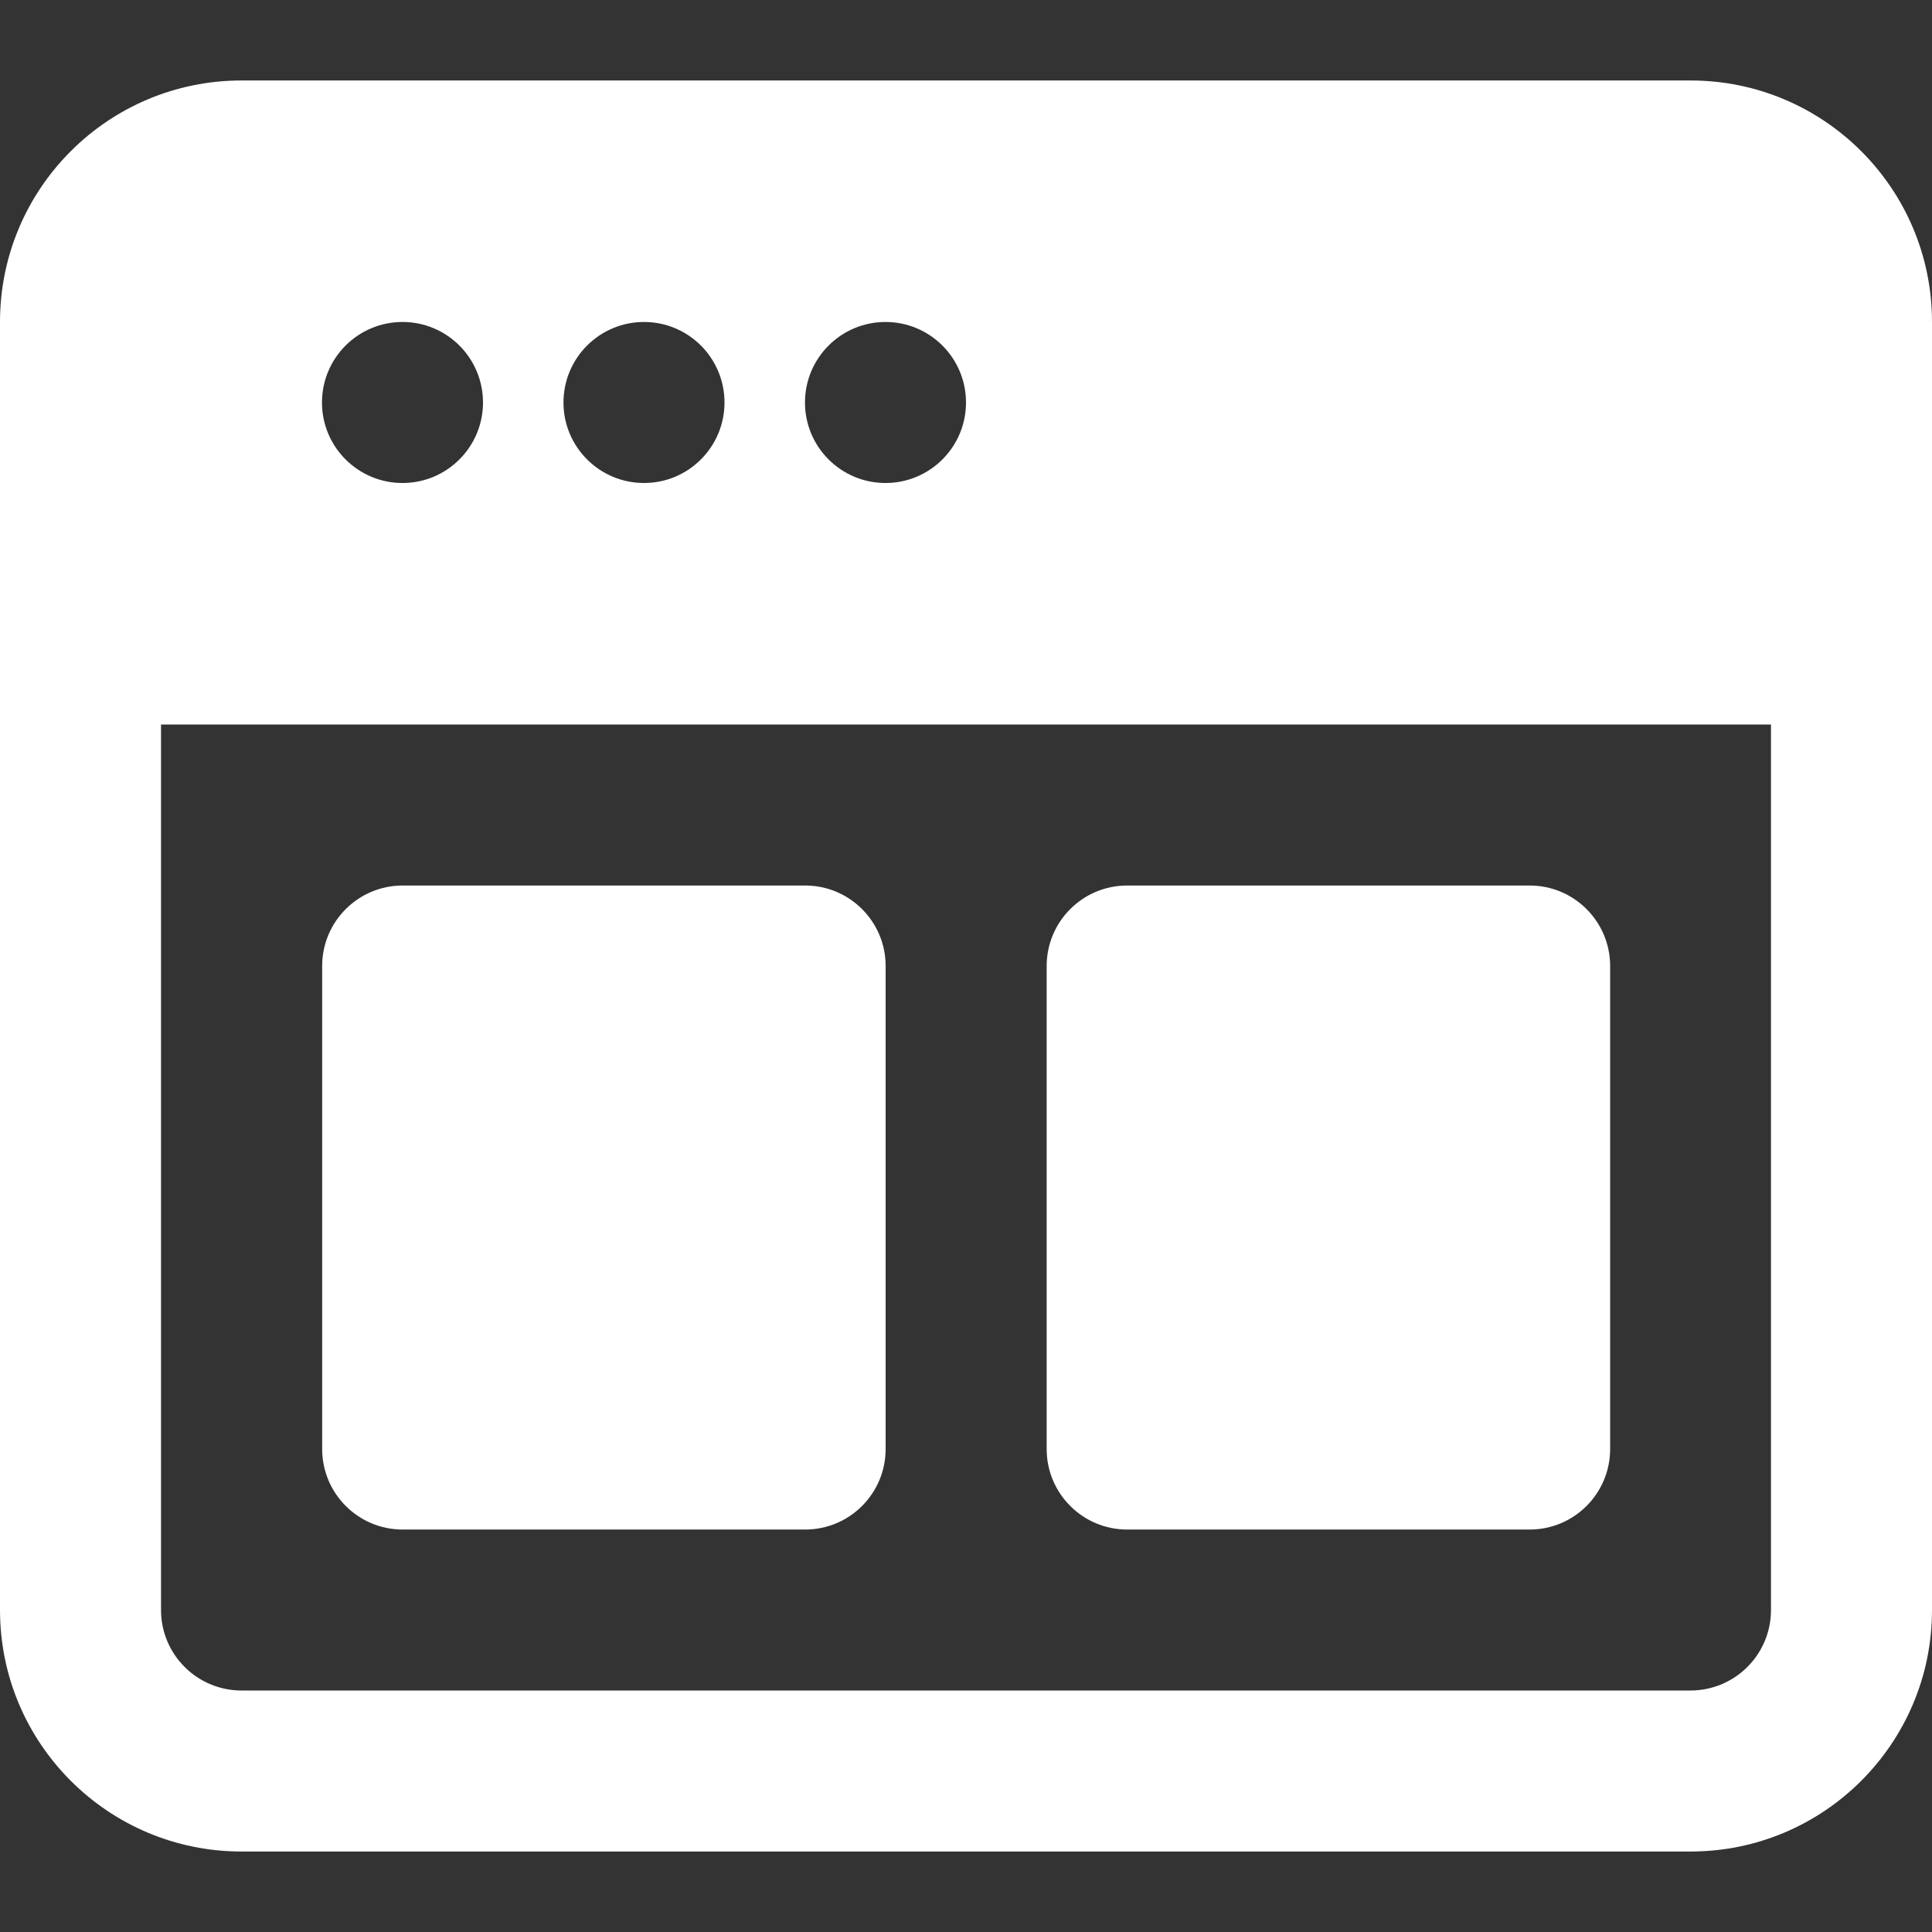
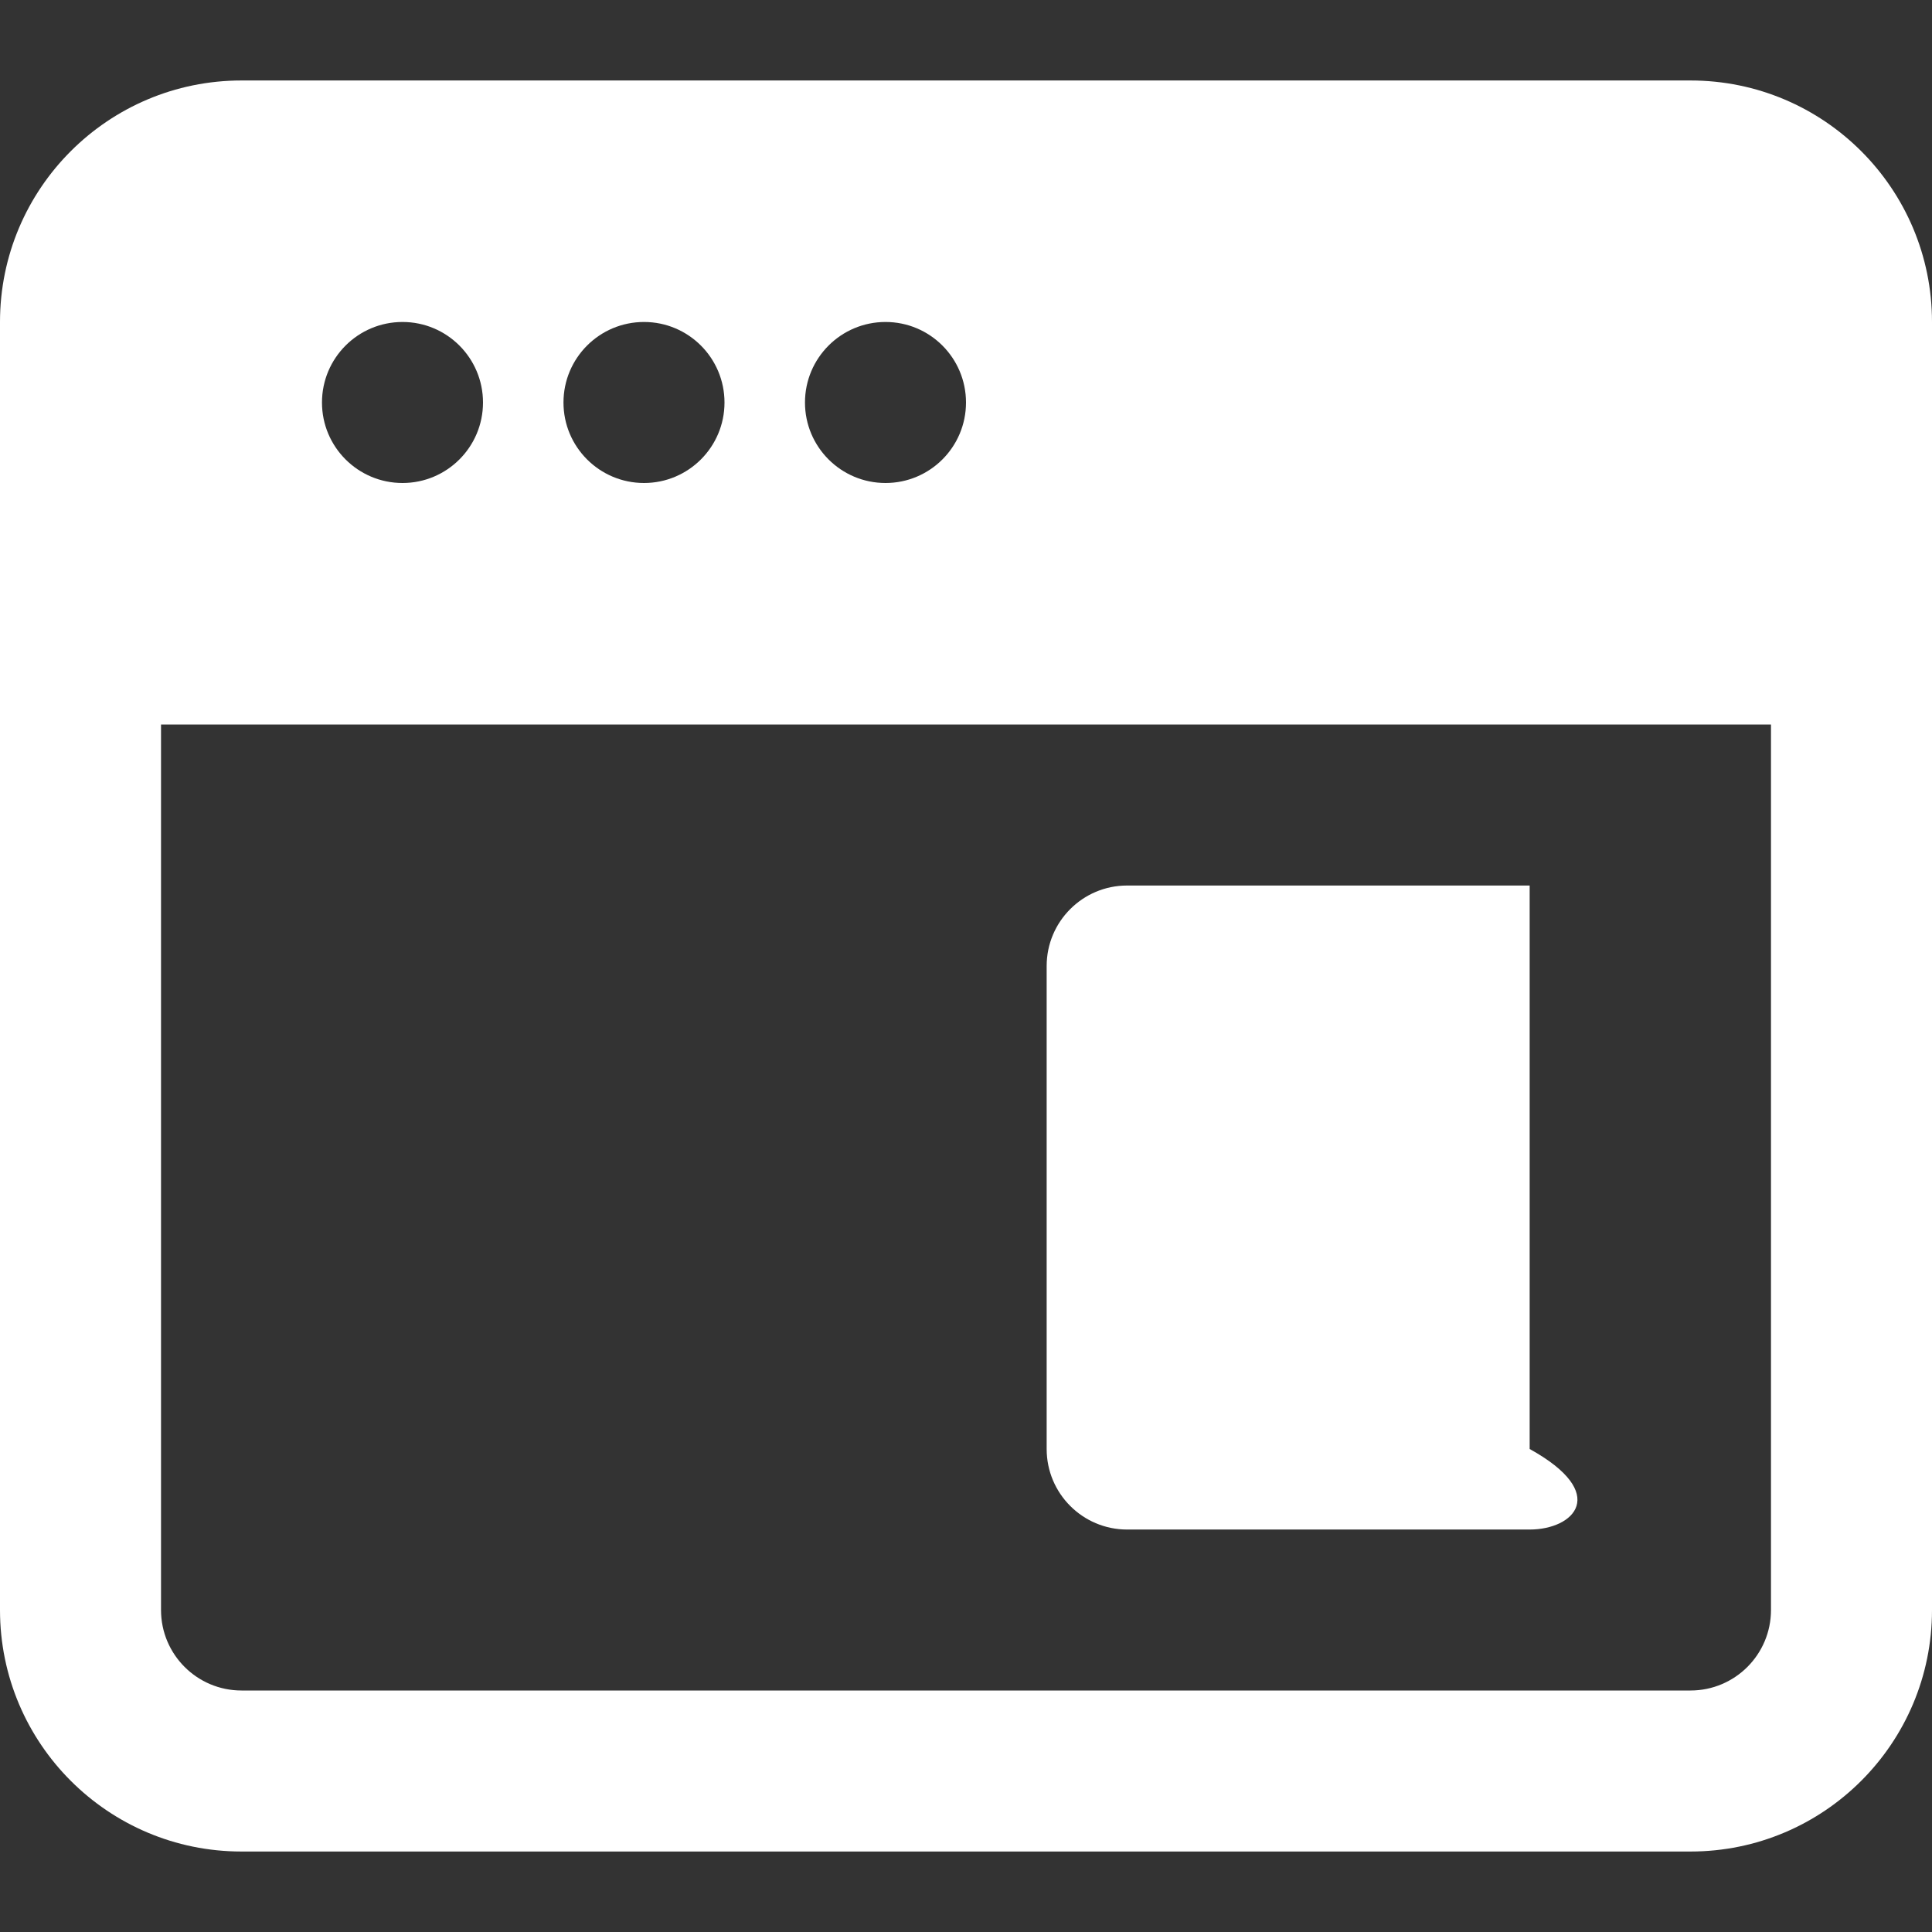
<svg xmlns="http://www.w3.org/2000/svg" viewBox="0 0 32 32" fill="none">
  <rect x="0" y="0" width="32" height="32" fill="#333333" stroke="none" />
-   <path d="M5.336 16C5.336 15.264 5.933 14.667 6.669 14.667H13.336C14.072 14.667 14.669 15.264 14.669 16V24C14.669 24.737 14.072 25.334 13.336 25.334H6.669C5.933 25.334 5.336 24.737 5.336 24V16Z" fill="white" />
-   <path d="M17.336 16C17.336 15.264 17.933 14.667 18.669 14.667H25.336C26.072 14.667 26.669 15.264 26.669 16V24C26.669 24.737 26.072 25.334 25.336 25.334H18.669C17.933 25.334 17.336 24.737 17.336 24V16Z" fill="white" />
+   <path d="M17.336 16C17.336 15.264 17.933 14.667 18.669 14.667H25.336V24C26.669 24.737 26.072 25.334 25.336 25.334H18.669C17.933 25.334 17.336 24.737 17.336 24V16Z" fill="white" />
  <path fill-rule="evenodd" clip-rule="evenodd" d="M4 1.333C1.791 1.333 0 3.124 0 5.333V26.667C0 28.876 1.791 30.667 4 30.667H28C30.209 30.667 32 28.876 32 26.667V5.333C32 3.124 30.209 1.333 28 1.333H4ZM2.667 12V26.667C2.667 27.403 3.264 28 4 28H28C28.736 28 29.333 27.403 29.333 26.667V12H2.667ZM8 6.667C8 7.403 7.403 8 6.667 8C5.93 8 5.333 7.403 5.333 6.667C5.333 5.93 5.93 5.333 6.667 5.333C7.403 5.333 8 5.93 8 6.667ZM10.667 8C11.403 8 12 7.403 12 6.667C12 5.93 11.403 5.333 10.667 5.333C9.93 5.333 9.333 5.93 9.333 6.667C9.333 7.403 9.93 8 10.667 8ZM16 6.667C16 7.403 15.403 8 14.667 8C13.93 8 13.333 7.403 13.333 6.667C13.333 5.93 13.93 5.333 14.667 5.333C15.403 5.333 16 5.93 16 6.667Z" fill="white" />
</svg>